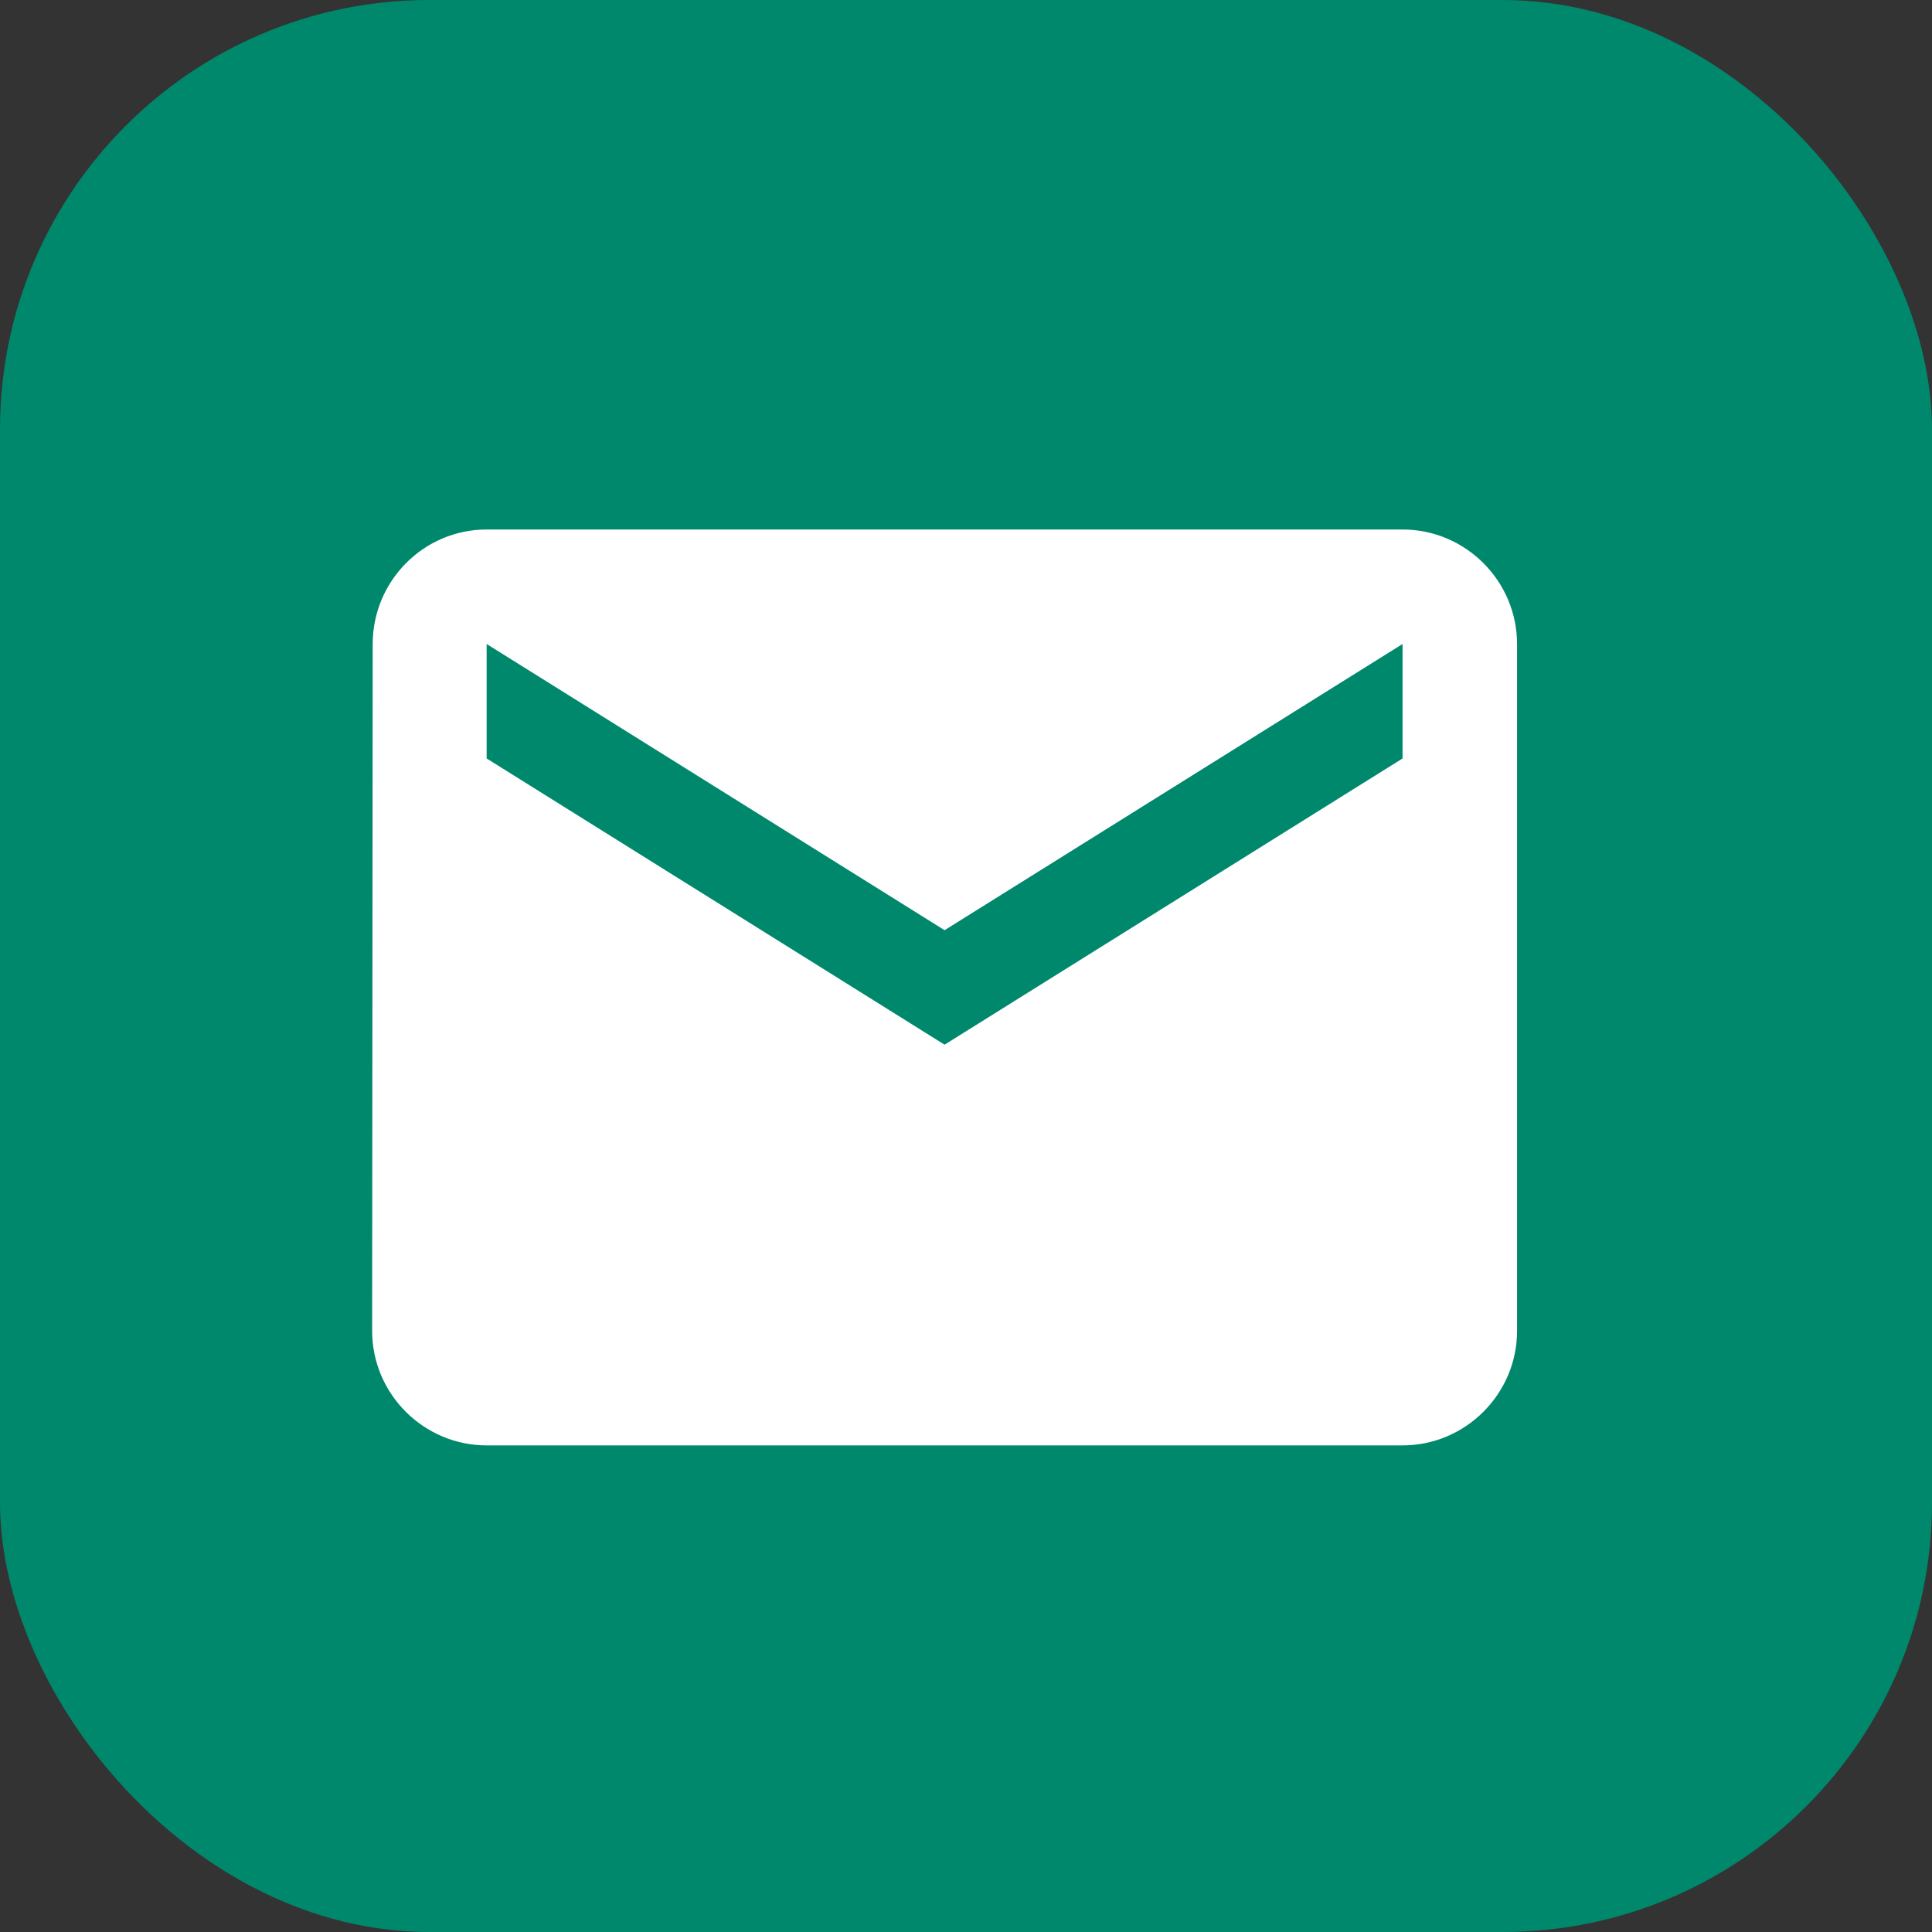
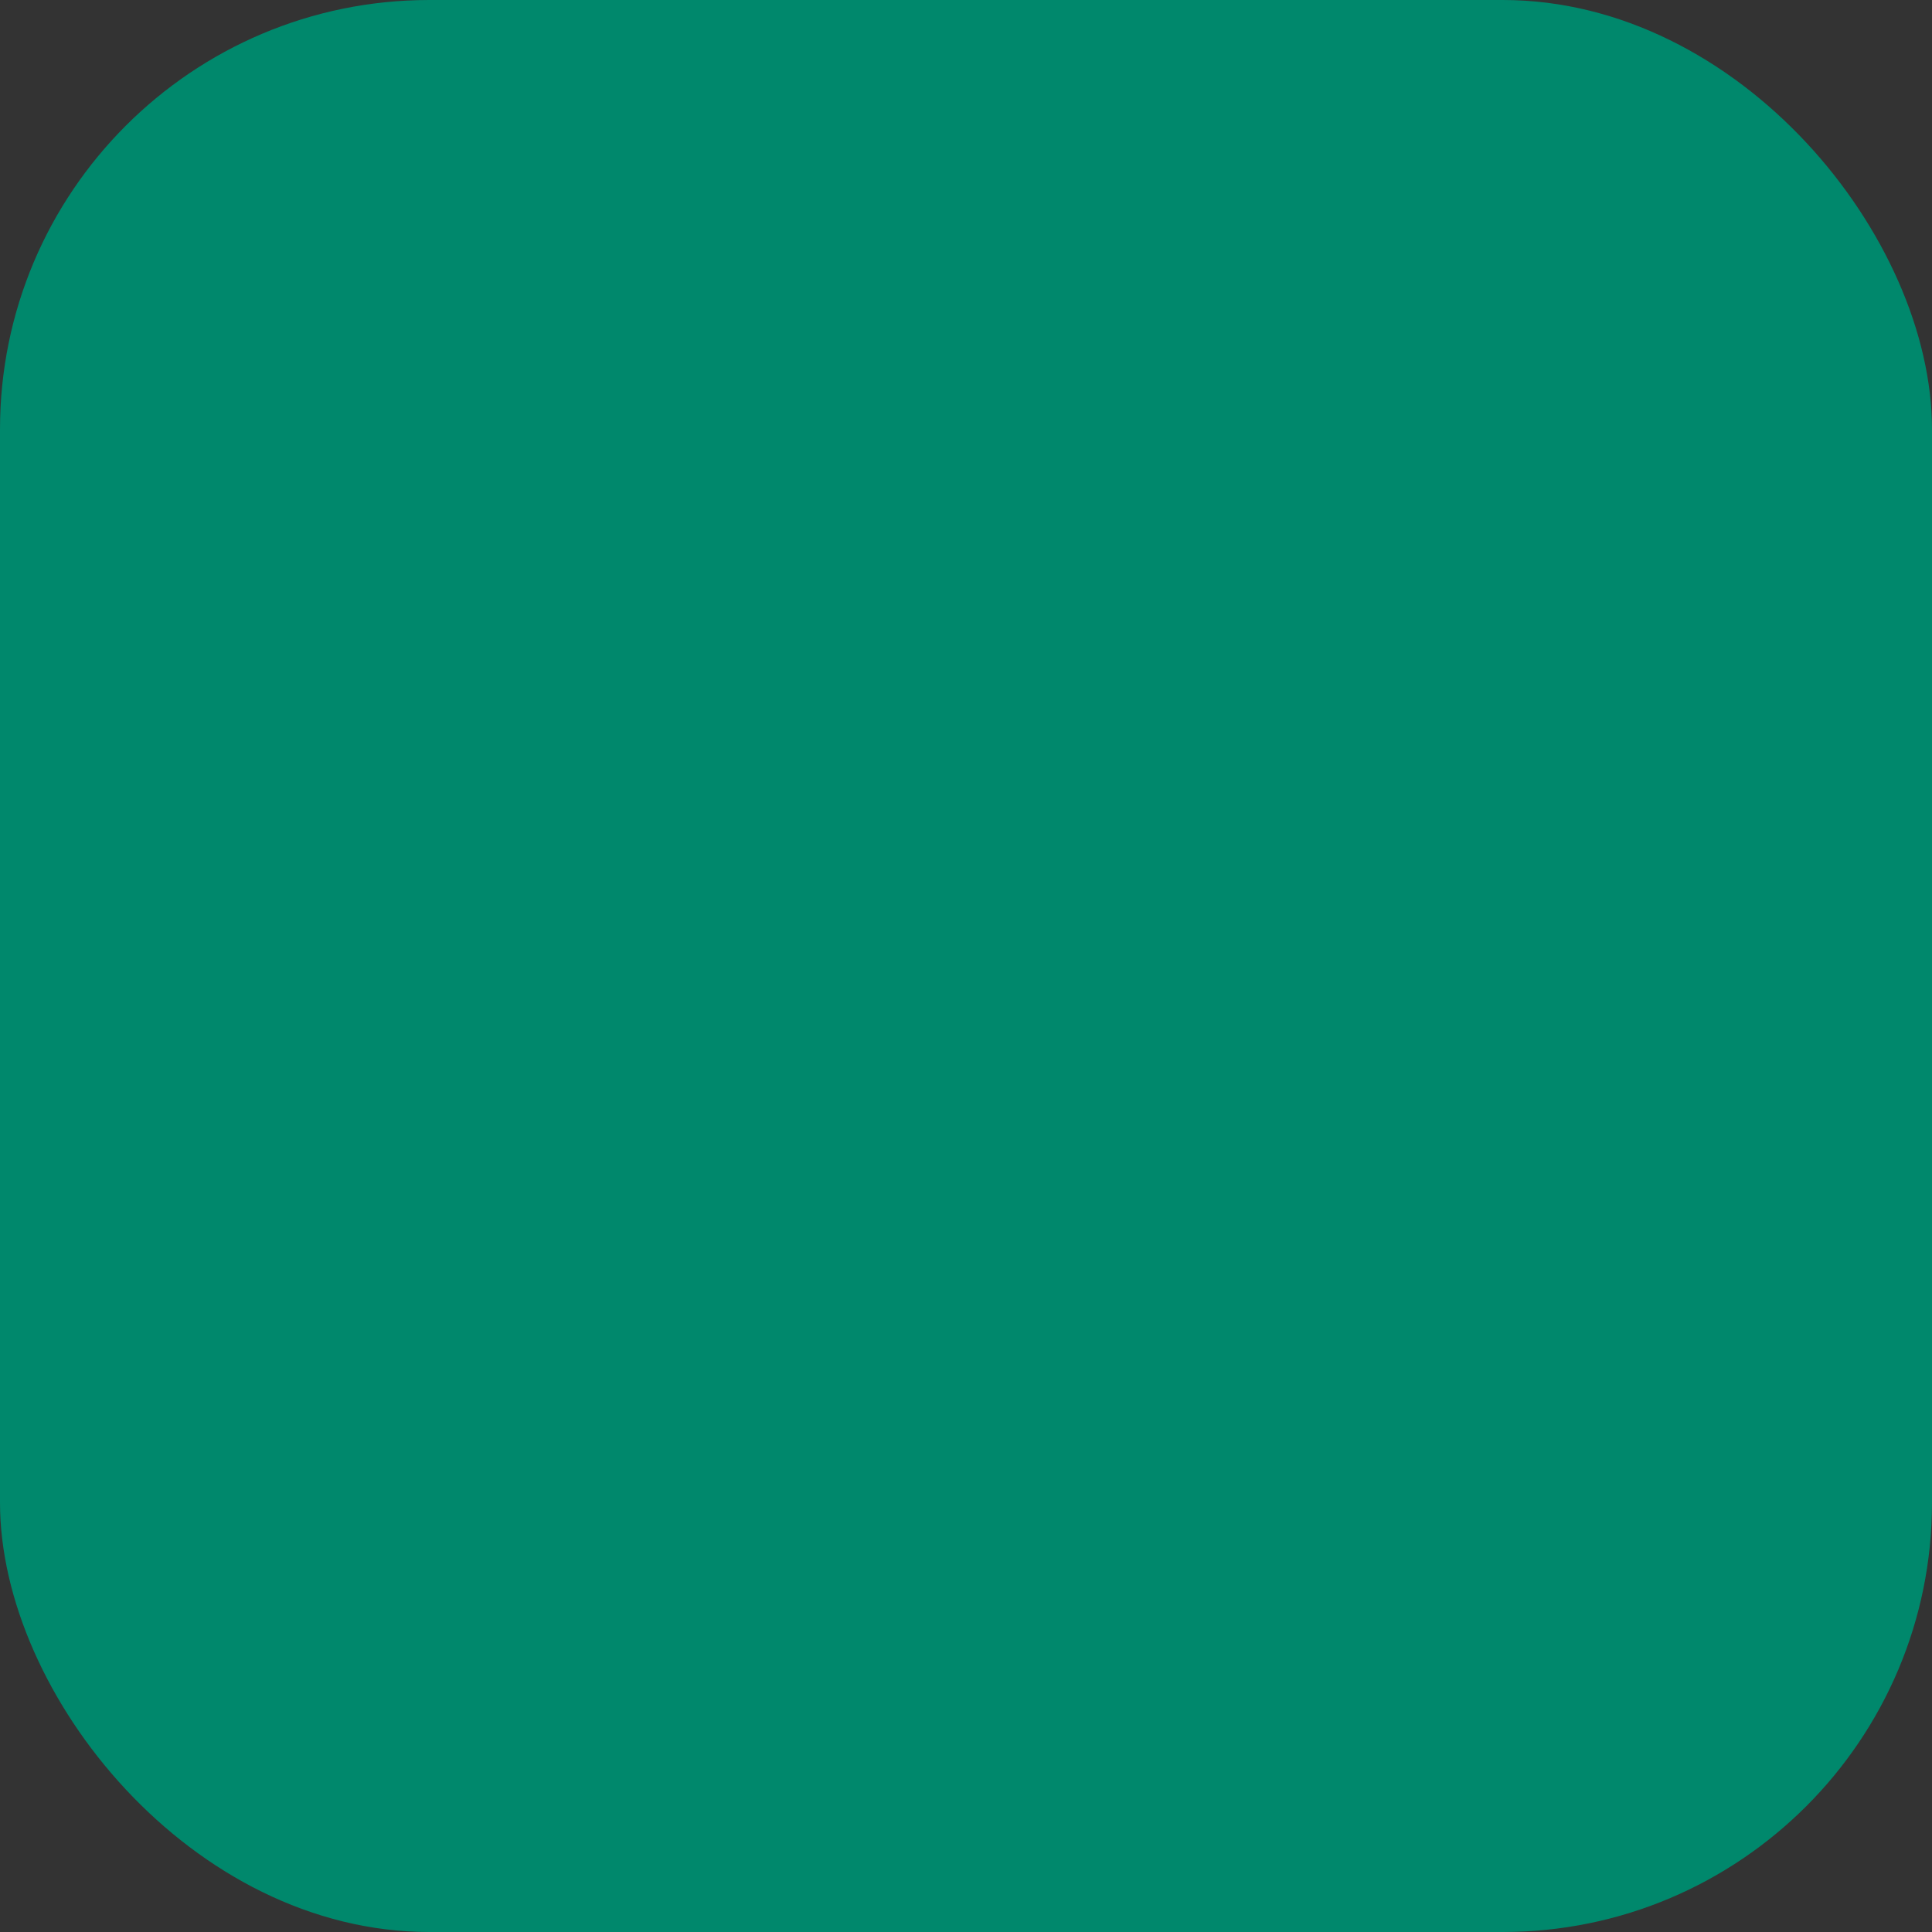
<svg xmlns="http://www.w3.org/2000/svg" width="45" height="45" viewBox="0 0 45 45" fill="none">
  <rect x="0" y="0" width="45" height="45" fill="#333333" stroke="none" />
  <rect width="45" height="45" rx="10" fill="#00886C" />
-   <path d="M32.668 12.333H11.335C9.868 12.333 8.681 13.533 8.681 15L8.668 31C8.668 32.466 9.868 33.666 11.335 33.666H32.668C34.135 33.666 35.335 32.466 35.335 31V15C35.335 13.533 34.135 12.333 32.668 12.333ZM32.668 17.666L22.001 24.333L11.335 17.666V15L22.001 21.666L32.668 15V17.666Z" fill="white" />
</svg>